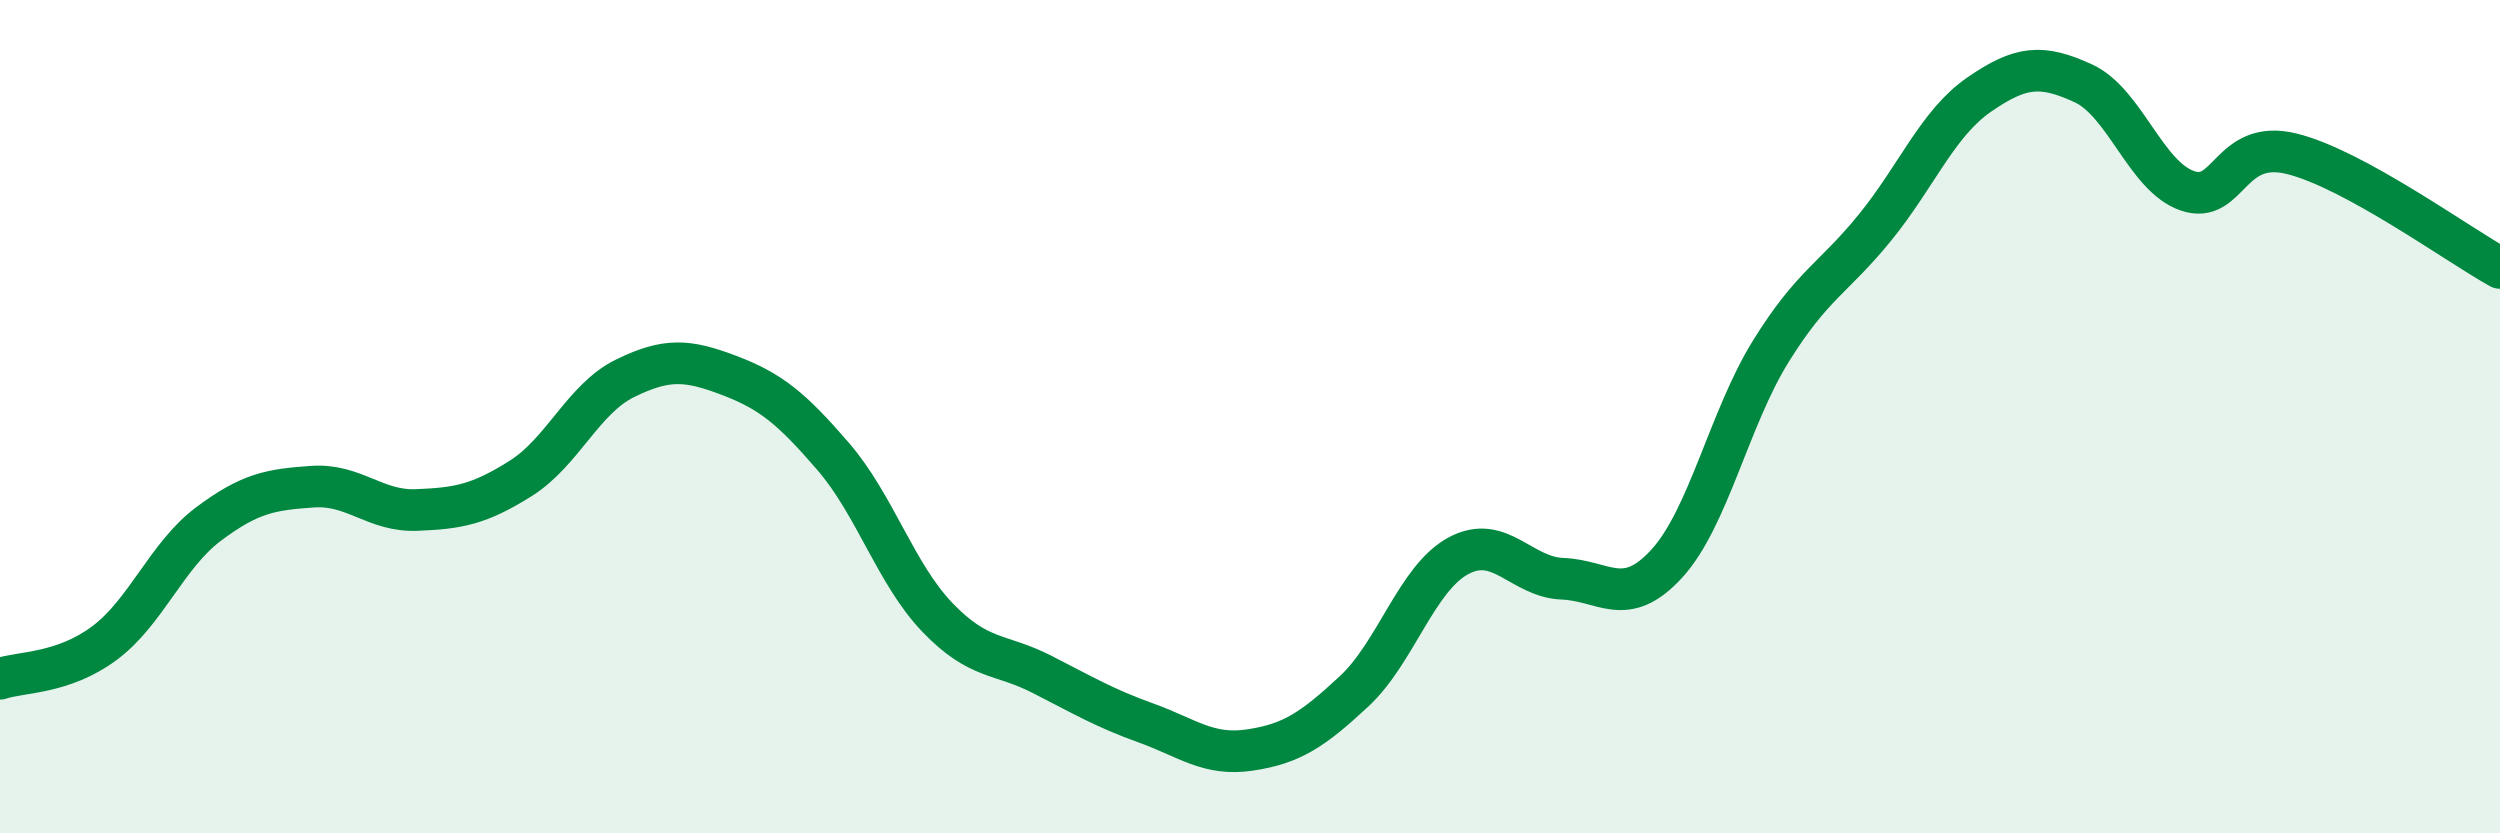
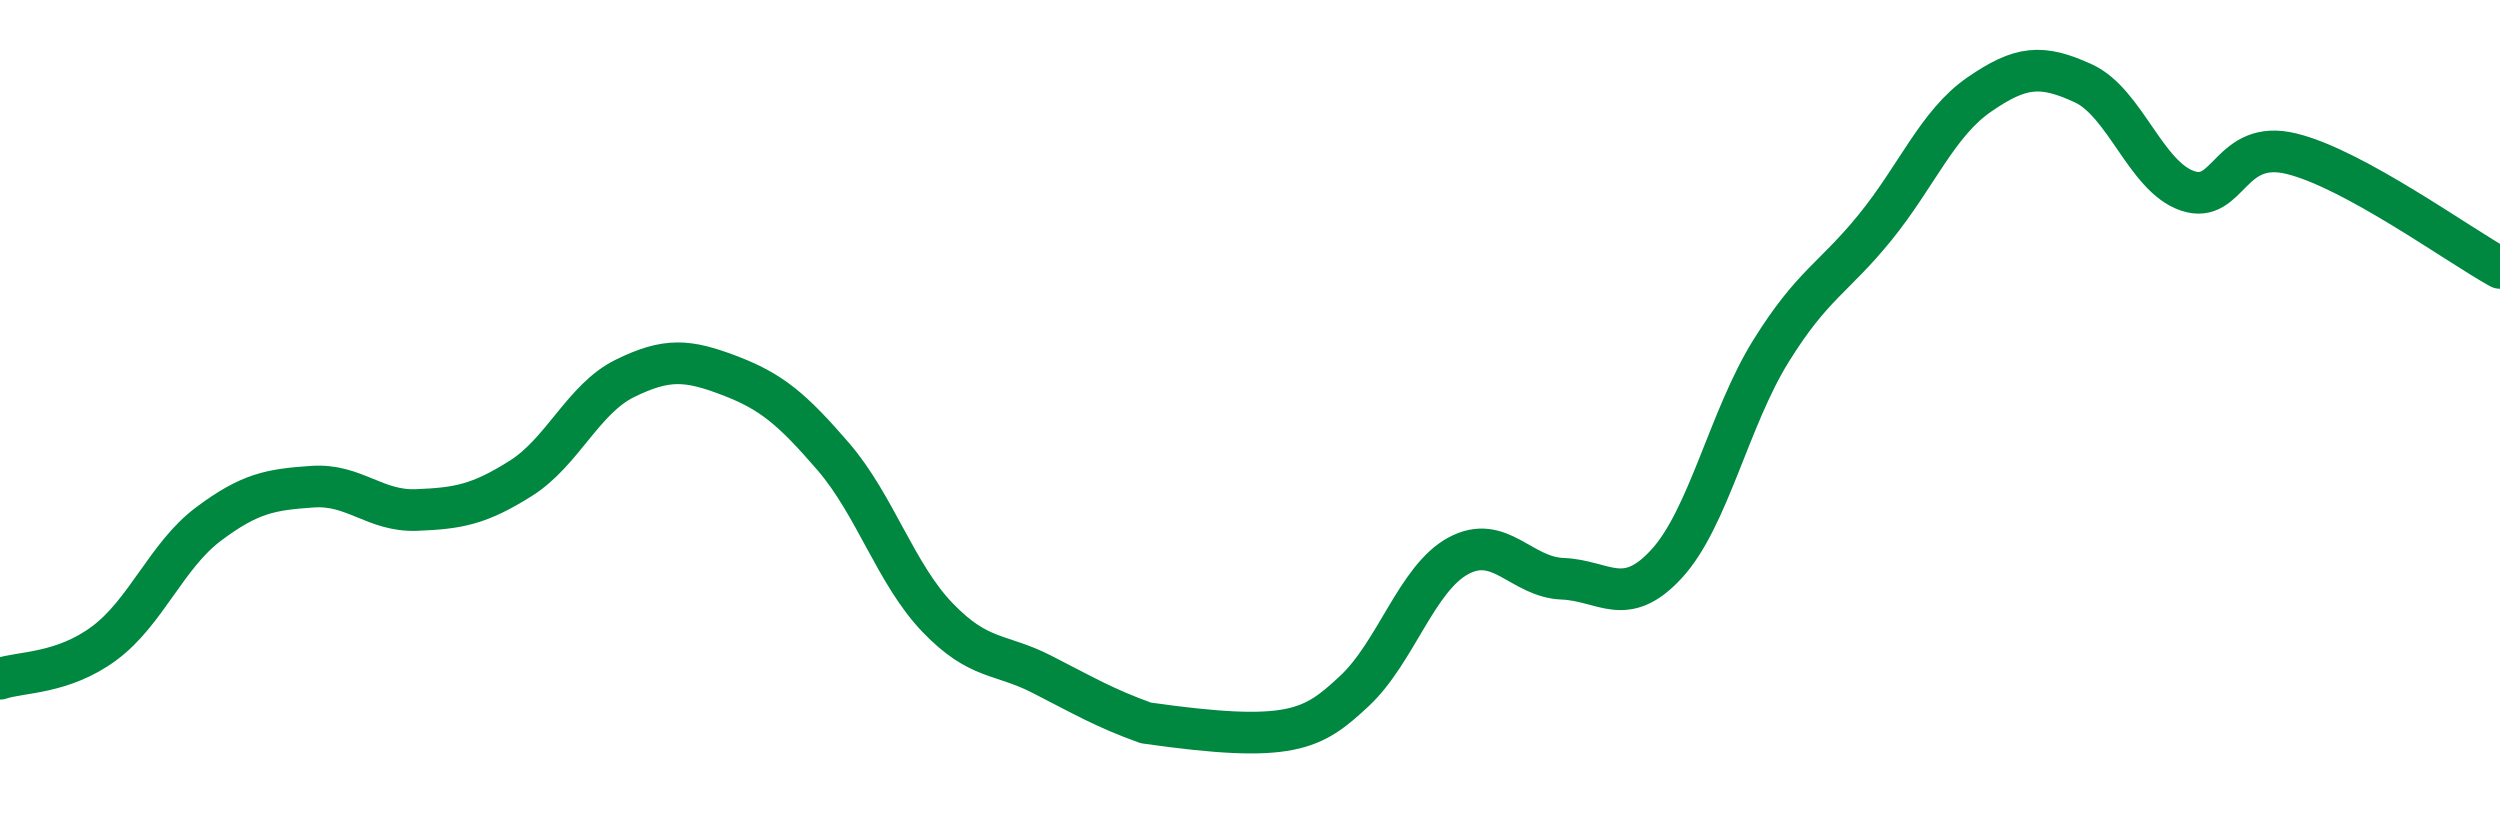
<svg xmlns="http://www.w3.org/2000/svg" width="60" height="20" viewBox="0 0 60 20">
-   <path d="M 0,16.29 C 0.5,16.12 1.5,16.18 2.5,15.44 C 3.5,14.7 4,13.33 5,12.58 C 6,11.83 6.5,11.75 7.5,11.68 C 8.5,11.61 9,12.28 10,12.24 C 11,12.2 11.5,12.11 12.5,11.48 C 13.5,10.85 14,9.57 15,9.08 C 16,8.59 16.5,8.63 17.5,9.01 C 18.5,9.39 19,9.8 20,10.96 C 21,12.12 21.5,13.78 22.5,14.82 C 23.5,15.86 24,15.67 25,16.18 C 26,16.69 26.5,16.99 27.5,17.35 C 28.5,17.71 29,18.15 30,18 C 31,17.85 31.5,17.52 32.5,16.59 C 33.5,15.66 34,13.88 35,13.34 C 36,12.8 36.5,13.85 37.5,13.89 C 38.5,13.93 39,14.62 40,13.53 C 41,12.44 41.5,10.04 42.5,8.43 C 43.5,6.82 44,6.69 45,5.46 C 46,4.23 46.5,2.96 47.5,2.27 C 48.5,1.58 49,1.54 50,2 C 51,2.46 51.5,4.24 52.5,4.58 C 53.5,4.92 53.5,3.32 55,3.69 C 56.5,4.06 59,5.88 60,6.43L60 20L0 20Z" fill="#008740" opacity="0.1" stroke-linecap="round" stroke-linejoin="round" />
-   <path d="M 0,16.29 C 0.5,16.12 1.5,16.18 2.5,15.44 C 3.5,14.7 4,13.33 5,12.58 C 6,11.83 6.5,11.75 7.5,11.68 C 8.5,11.61 9,12.28 10,12.24 C 11,12.2 11.5,12.11 12.5,11.48 C 13.5,10.85 14,9.57 15,9.08 C 16,8.59 16.5,8.63 17.5,9.01 C 18.5,9.39 19,9.8 20,10.96 C 21,12.12 21.5,13.78 22.5,14.82 C 23.5,15.86 24,15.67 25,16.18 C 26,16.69 26.5,16.99 27.5,17.35 C 28.5,17.71 29,18.15 30,18 C 31,17.85 31.5,17.52 32.5,16.59 C 33.5,15.66 34,13.88 35,13.34 C 36,12.8 36.5,13.85 37.5,13.89 C 38.5,13.93 39,14.62 40,13.53 C 41,12.44 41.5,10.04 42.5,8.43 C 43.5,6.82 44,6.69 45,5.46 C 46,4.23 46.5,2.96 47.5,2.27 C 48.5,1.58 49,1.54 50,2 C 51,2.46 51.5,4.24 52.5,4.58 C 53.5,4.92 53.5,3.32 55,3.69 C 56.5,4.06 59,5.88 60,6.43" stroke="#008740" stroke-width="1" fill="none" stroke-linecap="round" stroke-linejoin="round" />
+   <path d="M 0,16.29 C 0.5,16.12 1.5,16.18 2.5,15.44 C 3.5,14.7 4,13.33 5,12.58 C 6,11.83 6.5,11.75 7.5,11.68 C 8.5,11.61 9,12.28 10,12.24 C 11,12.2 11.5,12.11 12.5,11.48 C 13.5,10.85 14,9.57 15,9.08 C 16,8.59 16.5,8.63 17.5,9.01 C 18.5,9.39 19,9.8 20,10.96 C 21,12.12 21.5,13.78 22.5,14.82 C 23.5,15.86 24,15.67 25,16.18 C 26,16.69 26.5,16.99 27.5,17.35 C 31,17.85 31.5,17.52 32.5,16.59 C 33.5,15.66 34,13.88 35,13.34 C 36,12.8 36.5,13.85 37.5,13.89 C 38.5,13.93 39,14.62 40,13.53 C 41,12.44 41.5,10.04 42.5,8.43 C 43.5,6.82 44,6.69 45,5.46 C 46,4.23 46.5,2.96 47.5,2.27 C 48.5,1.58 49,1.54 50,2 C 51,2.46 51.5,4.24 52.5,4.58 C 53.5,4.92 53.5,3.32 55,3.69 C 56.5,4.06 59,5.88 60,6.43" stroke="#008740" stroke-width="1" fill="none" stroke-linecap="round" stroke-linejoin="round" />
</svg>